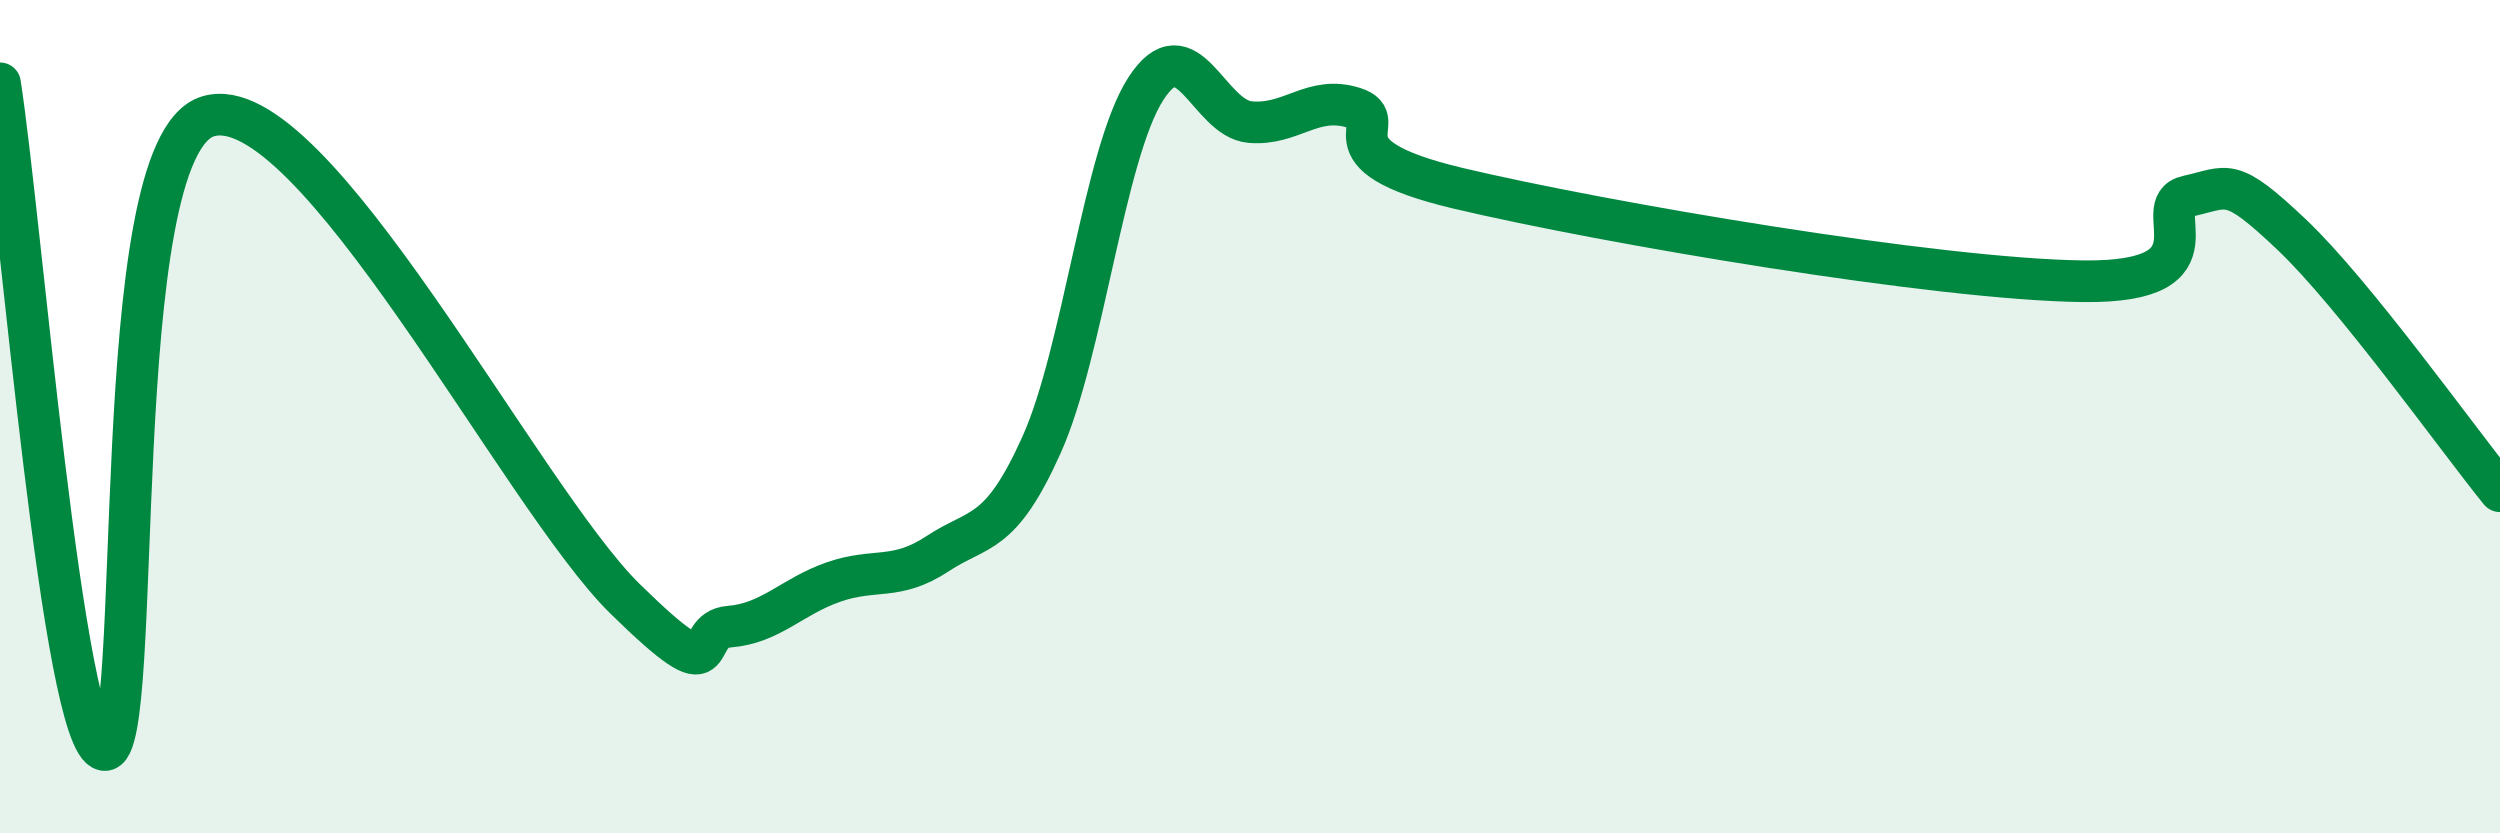
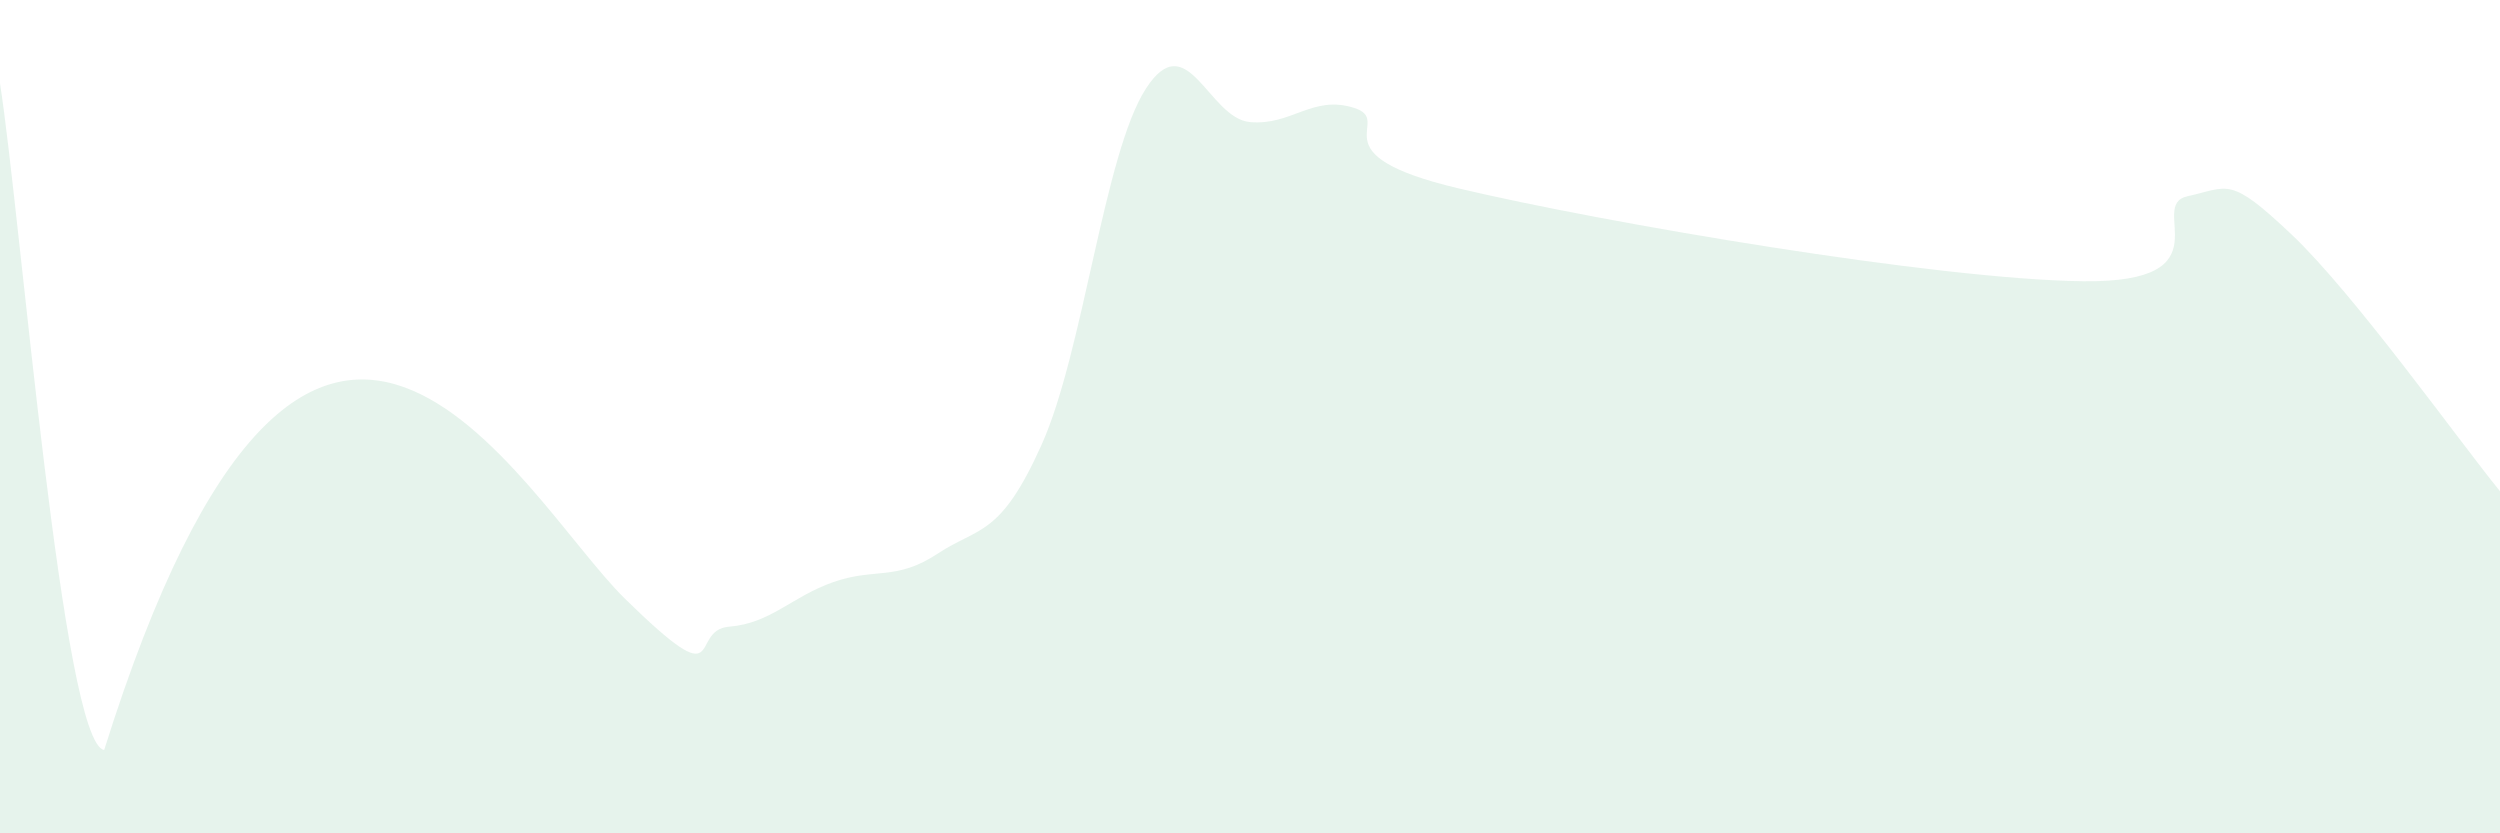
<svg xmlns="http://www.w3.org/2000/svg" width="60" height="20" viewBox="0 0 60 20">
-   <path d="M 0,2 C 0.5,5.2 1.5,17.84 2.5,18 C 3.5,18.16 2.5,3.52 5,2.79 C 7.5,2.06 12.5,11.92 15,14.37 C 17.5,16.82 16.5,15.12 17.5,15.04 C 18.5,14.96 19,14.32 20,13.97 C 21,13.62 21.5,13.95 22.5,13.29 C 23.5,12.63 24,12.9 25,10.67 C 26,8.44 26.5,3.68 27.5,2.13 C 28.5,0.58 29,2.84 30,2.93 C 31,3.02 31.5,2.27 32.5,2.59 C 33.5,2.91 31.5,3.69 35,4.52 C 38.5,5.35 46.5,6.71 50,6.75 C 53.5,6.79 51.5,4.93 52.5,4.71 C 53.5,4.49 53.5,4.21 55,5.63 C 56.5,7.05 59,10.56 60,11.79L60 20L0 20Z" fill="#008740" opacity="0.1" stroke-linecap="round" stroke-linejoin="round" />
-   <path d="M 0,2 C 0.5,5.2 1.5,17.84 2.5,18 C 3.5,18.16 2.5,3.52 5,2.79 C 7.5,2.06 12.5,11.92 15,14.37 C 17.5,16.82 16.5,15.12 17.5,15.04 C 18.5,14.96 19,14.32 20,13.97 C 21,13.62 21.5,13.95 22.5,13.29 C 23.5,12.63 24,12.9 25,10.67 C 26,8.44 26.5,3.68 27.5,2.13 C 28.5,0.58 29,2.84 30,2.93 C 31,3.02 31.5,2.27 32.5,2.59 C 33.5,2.91 31.5,3.69 35,4.52 C 38.5,5.35 46.5,6.71 50,6.75 C 53.5,6.79 51.5,4.93 52.5,4.71 C 53.5,4.49 53.5,4.21 55,5.63 C 56.5,7.05 59,10.56 60,11.79" stroke="#008740" stroke-width="1" fill="none" stroke-linecap="round" stroke-linejoin="round" />
+   <path d="M 0,2 C 0.5,5.2 1.5,17.84 2.5,18 C 7.5,2.06 12.5,11.92 15,14.37 C 17.5,16.82 16.5,15.12 17.5,15.04 C 18.5,14.96 19,14.32 20,13.97 C 21,13.62 21.5,13.95 22.5,13.29 C 23.5,12.63 24,12.9 25,10.67 C 26,8.44 26.5,3.68 27.5,2.13 C 28.5,0.58 29,2.84 30,2.93 C 31,3.02 31.5,2.27 32.5,2.59 C 33.5,2.91 31.5,3.69 35,4.52 C 38.5,5.35 46.5,6.71 50,6.75 C 53.5,6.79 51.5,4.93 52.5,4.71 C 53.5,4.49 53.5,4.21 55,5.63 C 56.5,7.05 59,10.56 60,11.79L60 20L0 20Z" fill="#008740" opacity="0.1" stroke-linecap="round" stroke-linejoin="round" />
</svg>